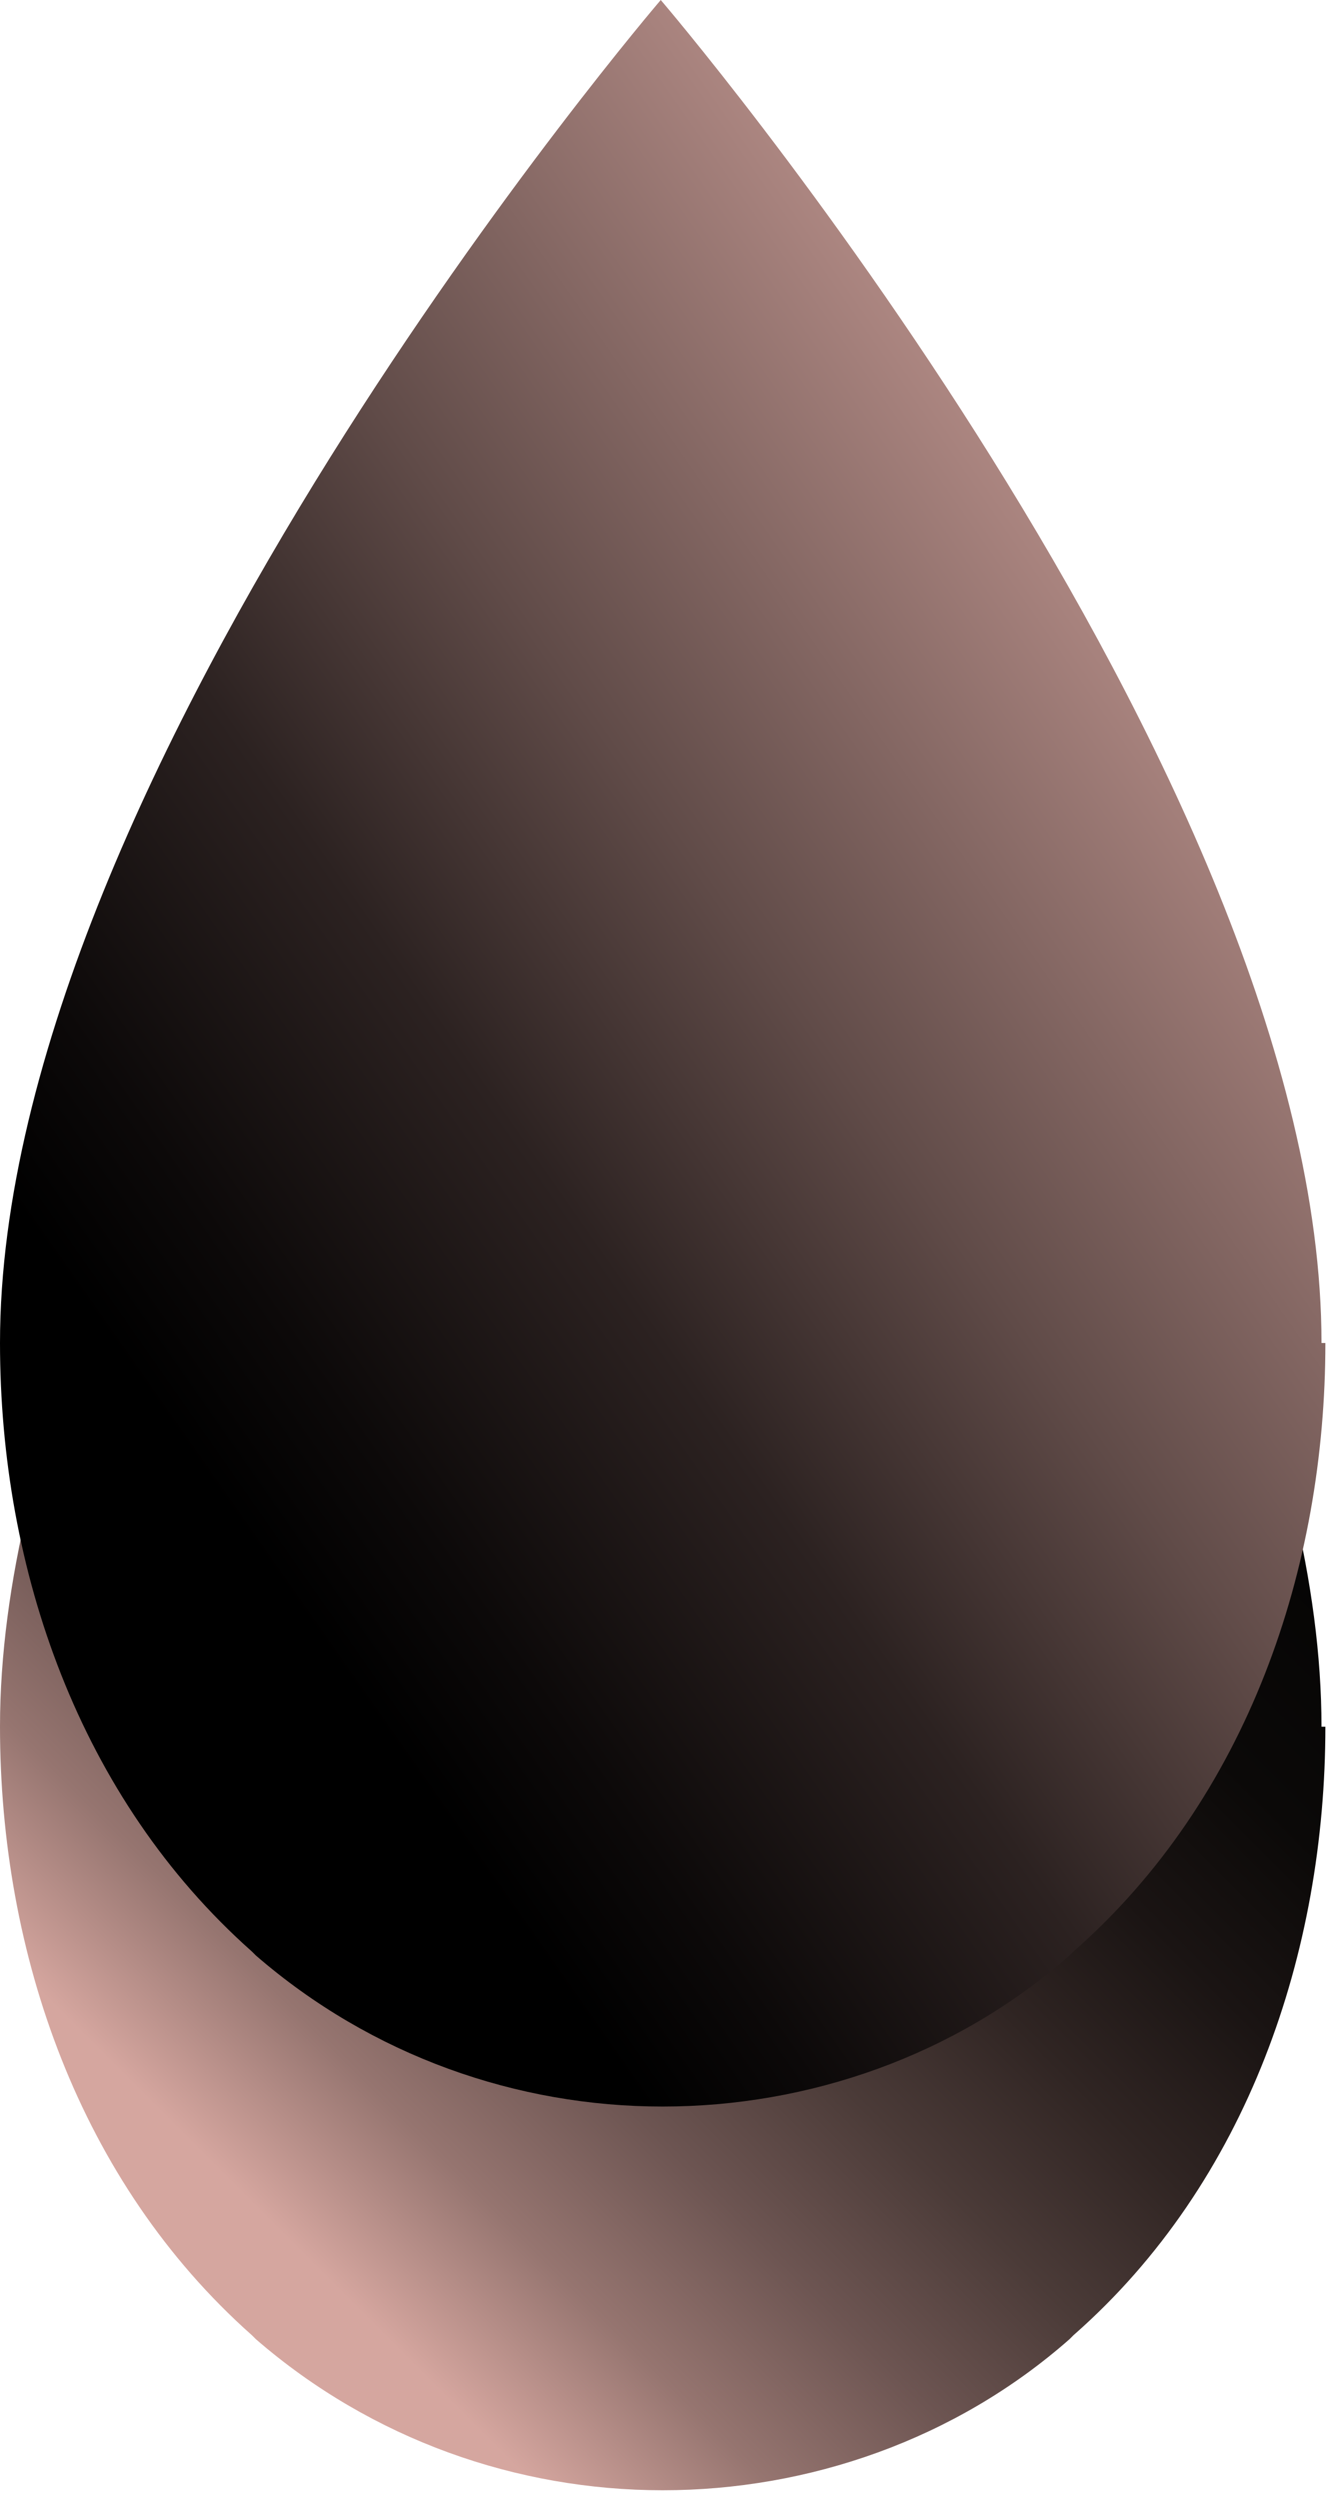
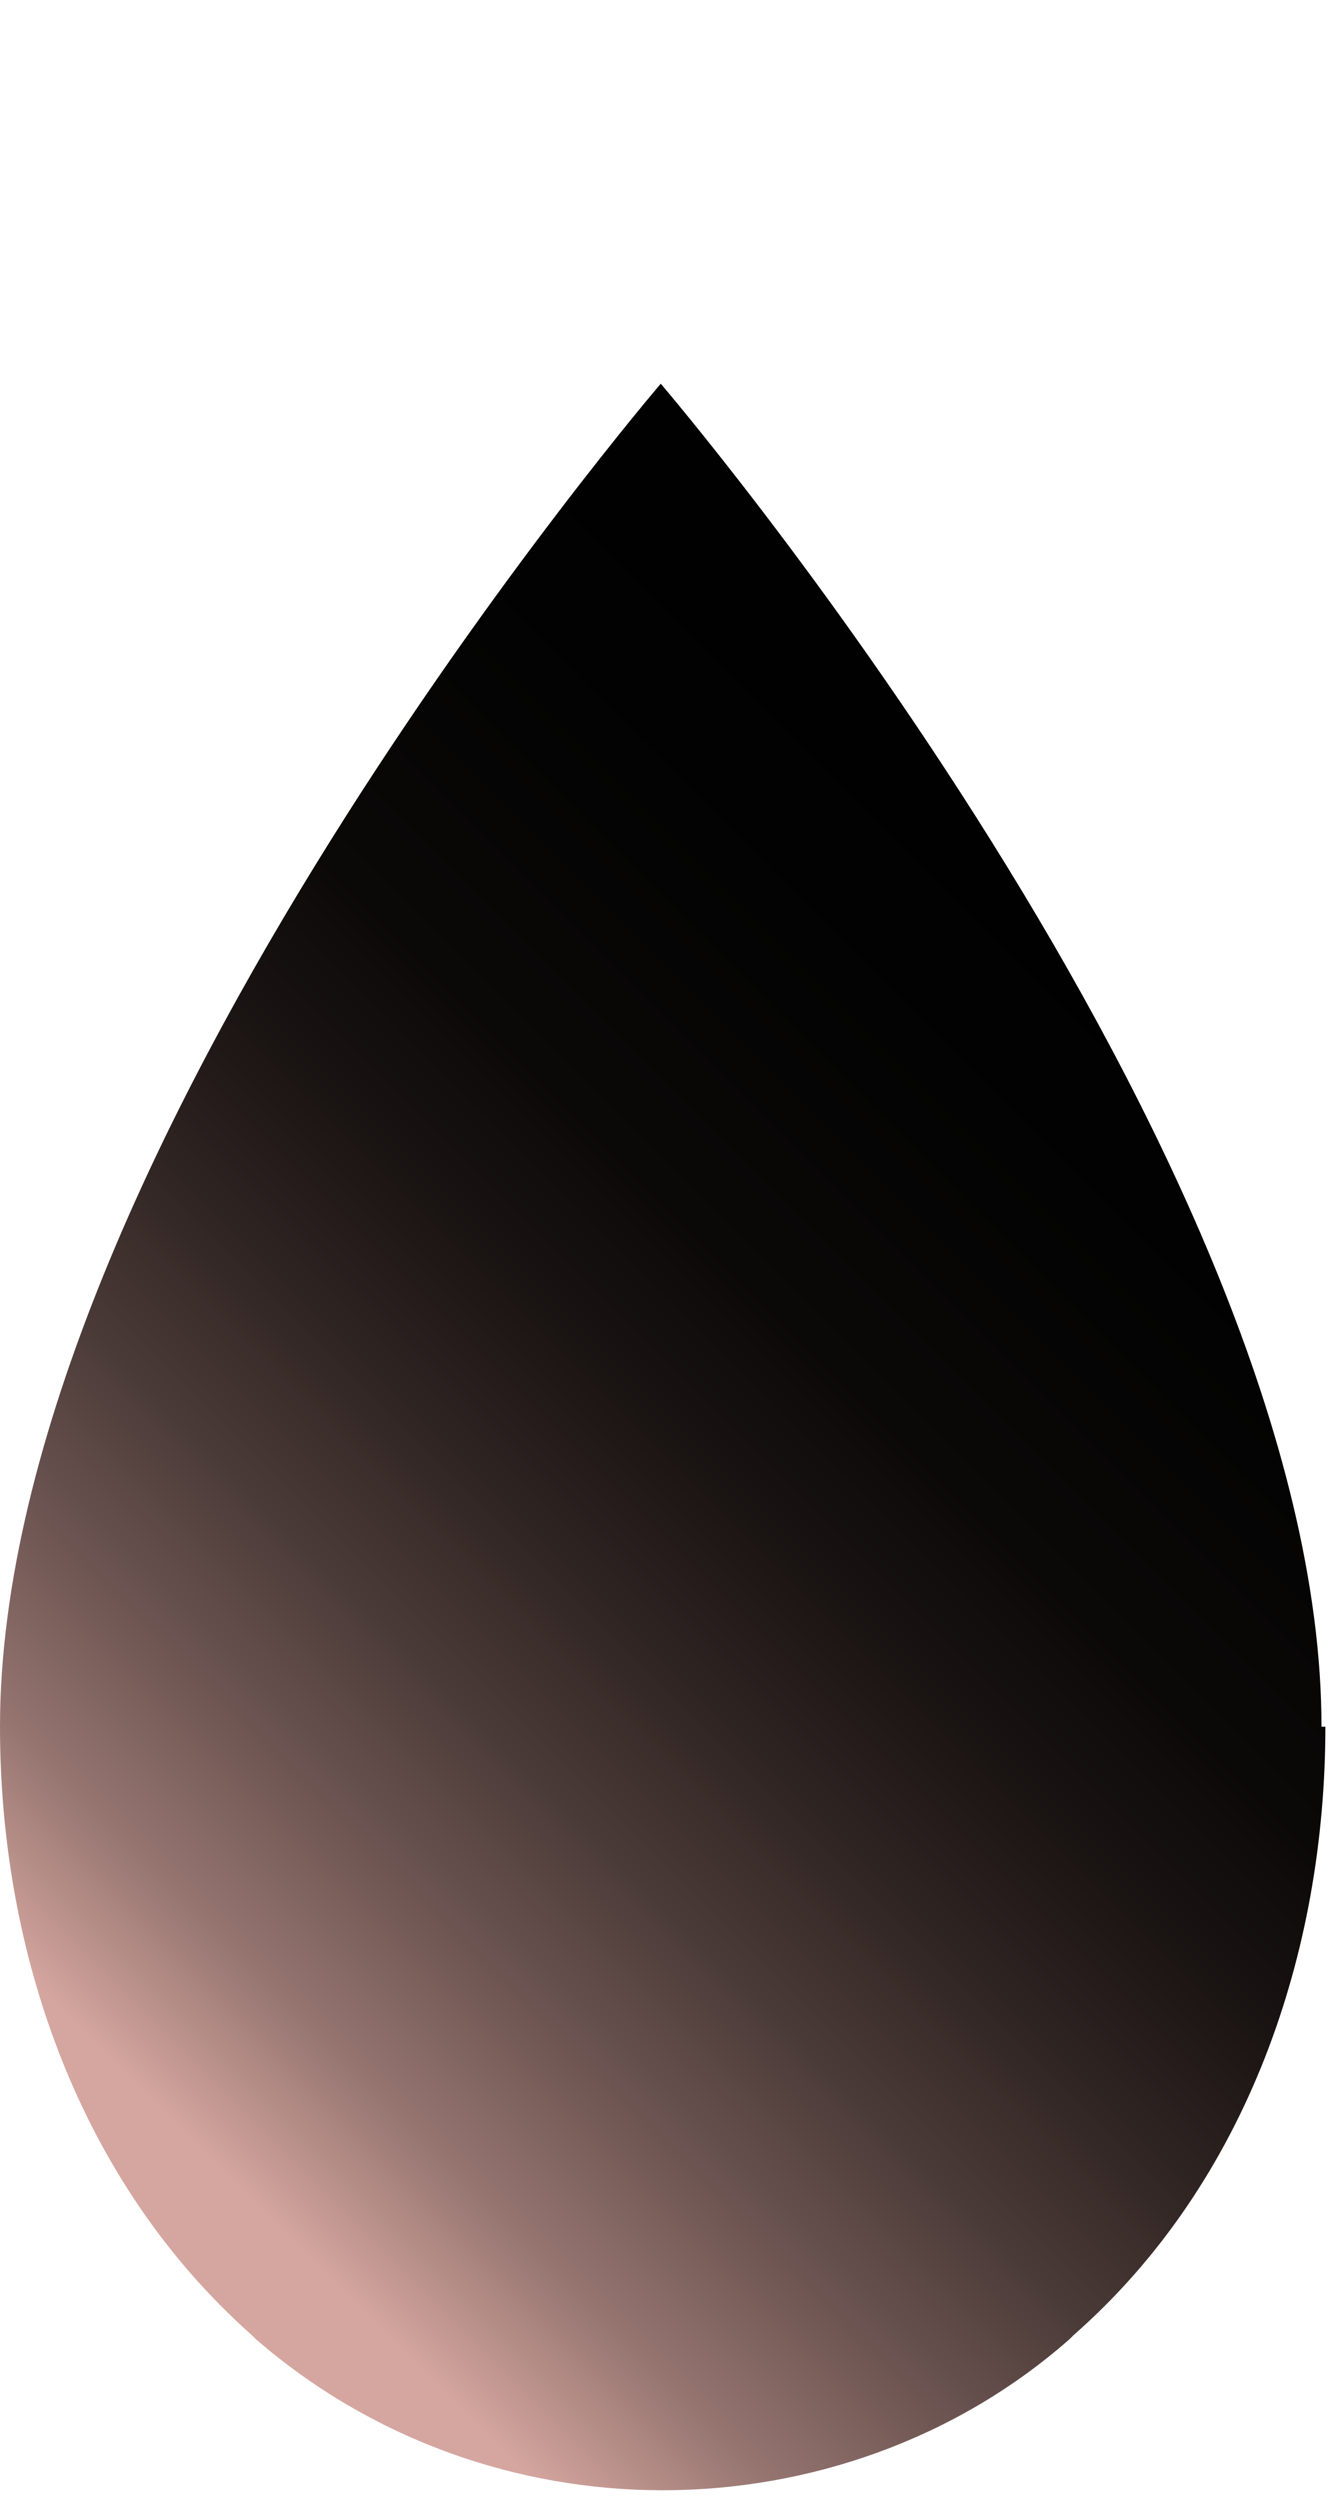
<svg xmlns="http://www.w3.org/2000/svg" width="69" height="129" viewBox="0 0 69 129" fill="none">
  <path d="M68.4 89.1C68.4 100.7 64.4 112.6 55.4 120.5C55.4 120.5 55.3 120.6 55.2 120.7C49.3 125.9 41.7 128.5 34.2 128.5C26.7 128.5 19.2 125.9 13.2 120.7C13.2 120.7 13.1 120.6 13 120.5C4.1 112.6 0 100.8 0 89.1C0 59.6 34.1 19.8 34.1 19.8C34.1 19.8 68.2 59.6 68.2 89.1H68.4Z" fill="url(#paint0_linear_389_144)" />
-   <path d="M68.4 69.3C68.4 80.9 64.4 92.8 55.4 100.7C55.4 100.7 55.3 100.8 55.2 100.9C49.3 106.1 41.7 108.7 34.2 108.7C26.7 108.7 19.2 106.1 13.2 100.9C13.2 100.9 13.1 100.8 13 100.7C4.1 92.8 0 81 0 69.3C0 39.8 34.1 0 34.1 0C34.1 0 68.2 39.8 68.2 69.3H68.4Z" fill="url(#paint1_linear_389_144)" />
  <defs>
    <linearGradient id="paint0_linear_389_144" x1="68.1" y1="47" x2="7.2" y2="107.9" gradientUnits="userSpaceOnUse">
      <stop />
      <stop offset="0.2" stop-color="#020202" />
      <stop offset="0.4" stop-color="#0B0908" />
      <stop offset="0.5" stop-color="#1A1413" />
      <stop offset="0.6" stop-color="#302523" />
      <stop offset="0.7" stop-color="#4B3B38" />
      <stop offset="0.8" stop-color="#6D5552" />
      <stop offset="0.9" stop-color="#967570" />
      <stop offset="1" stop-color="#D5A69F" />
    </linearGradient>
    <linearGradient id="paint1_linear_389_144" x1="73.3" y1="30.5" x2="9.7" y2="75" gradientUnits="userSpaceOnUse">
      <stop stop-color="#D5A69F" />
      <stop offset="0.2" stop-color="#A7827D" />
      <stop offset="0.5" stop-color="#604B48" />
      <stop offset="0.7" stop-color="#2C2221" />
      <stop offset="0.9" stop-color="#0C0909" />
      <stop offset="1" />
    </linearGradient>
  </defs>
</svg>